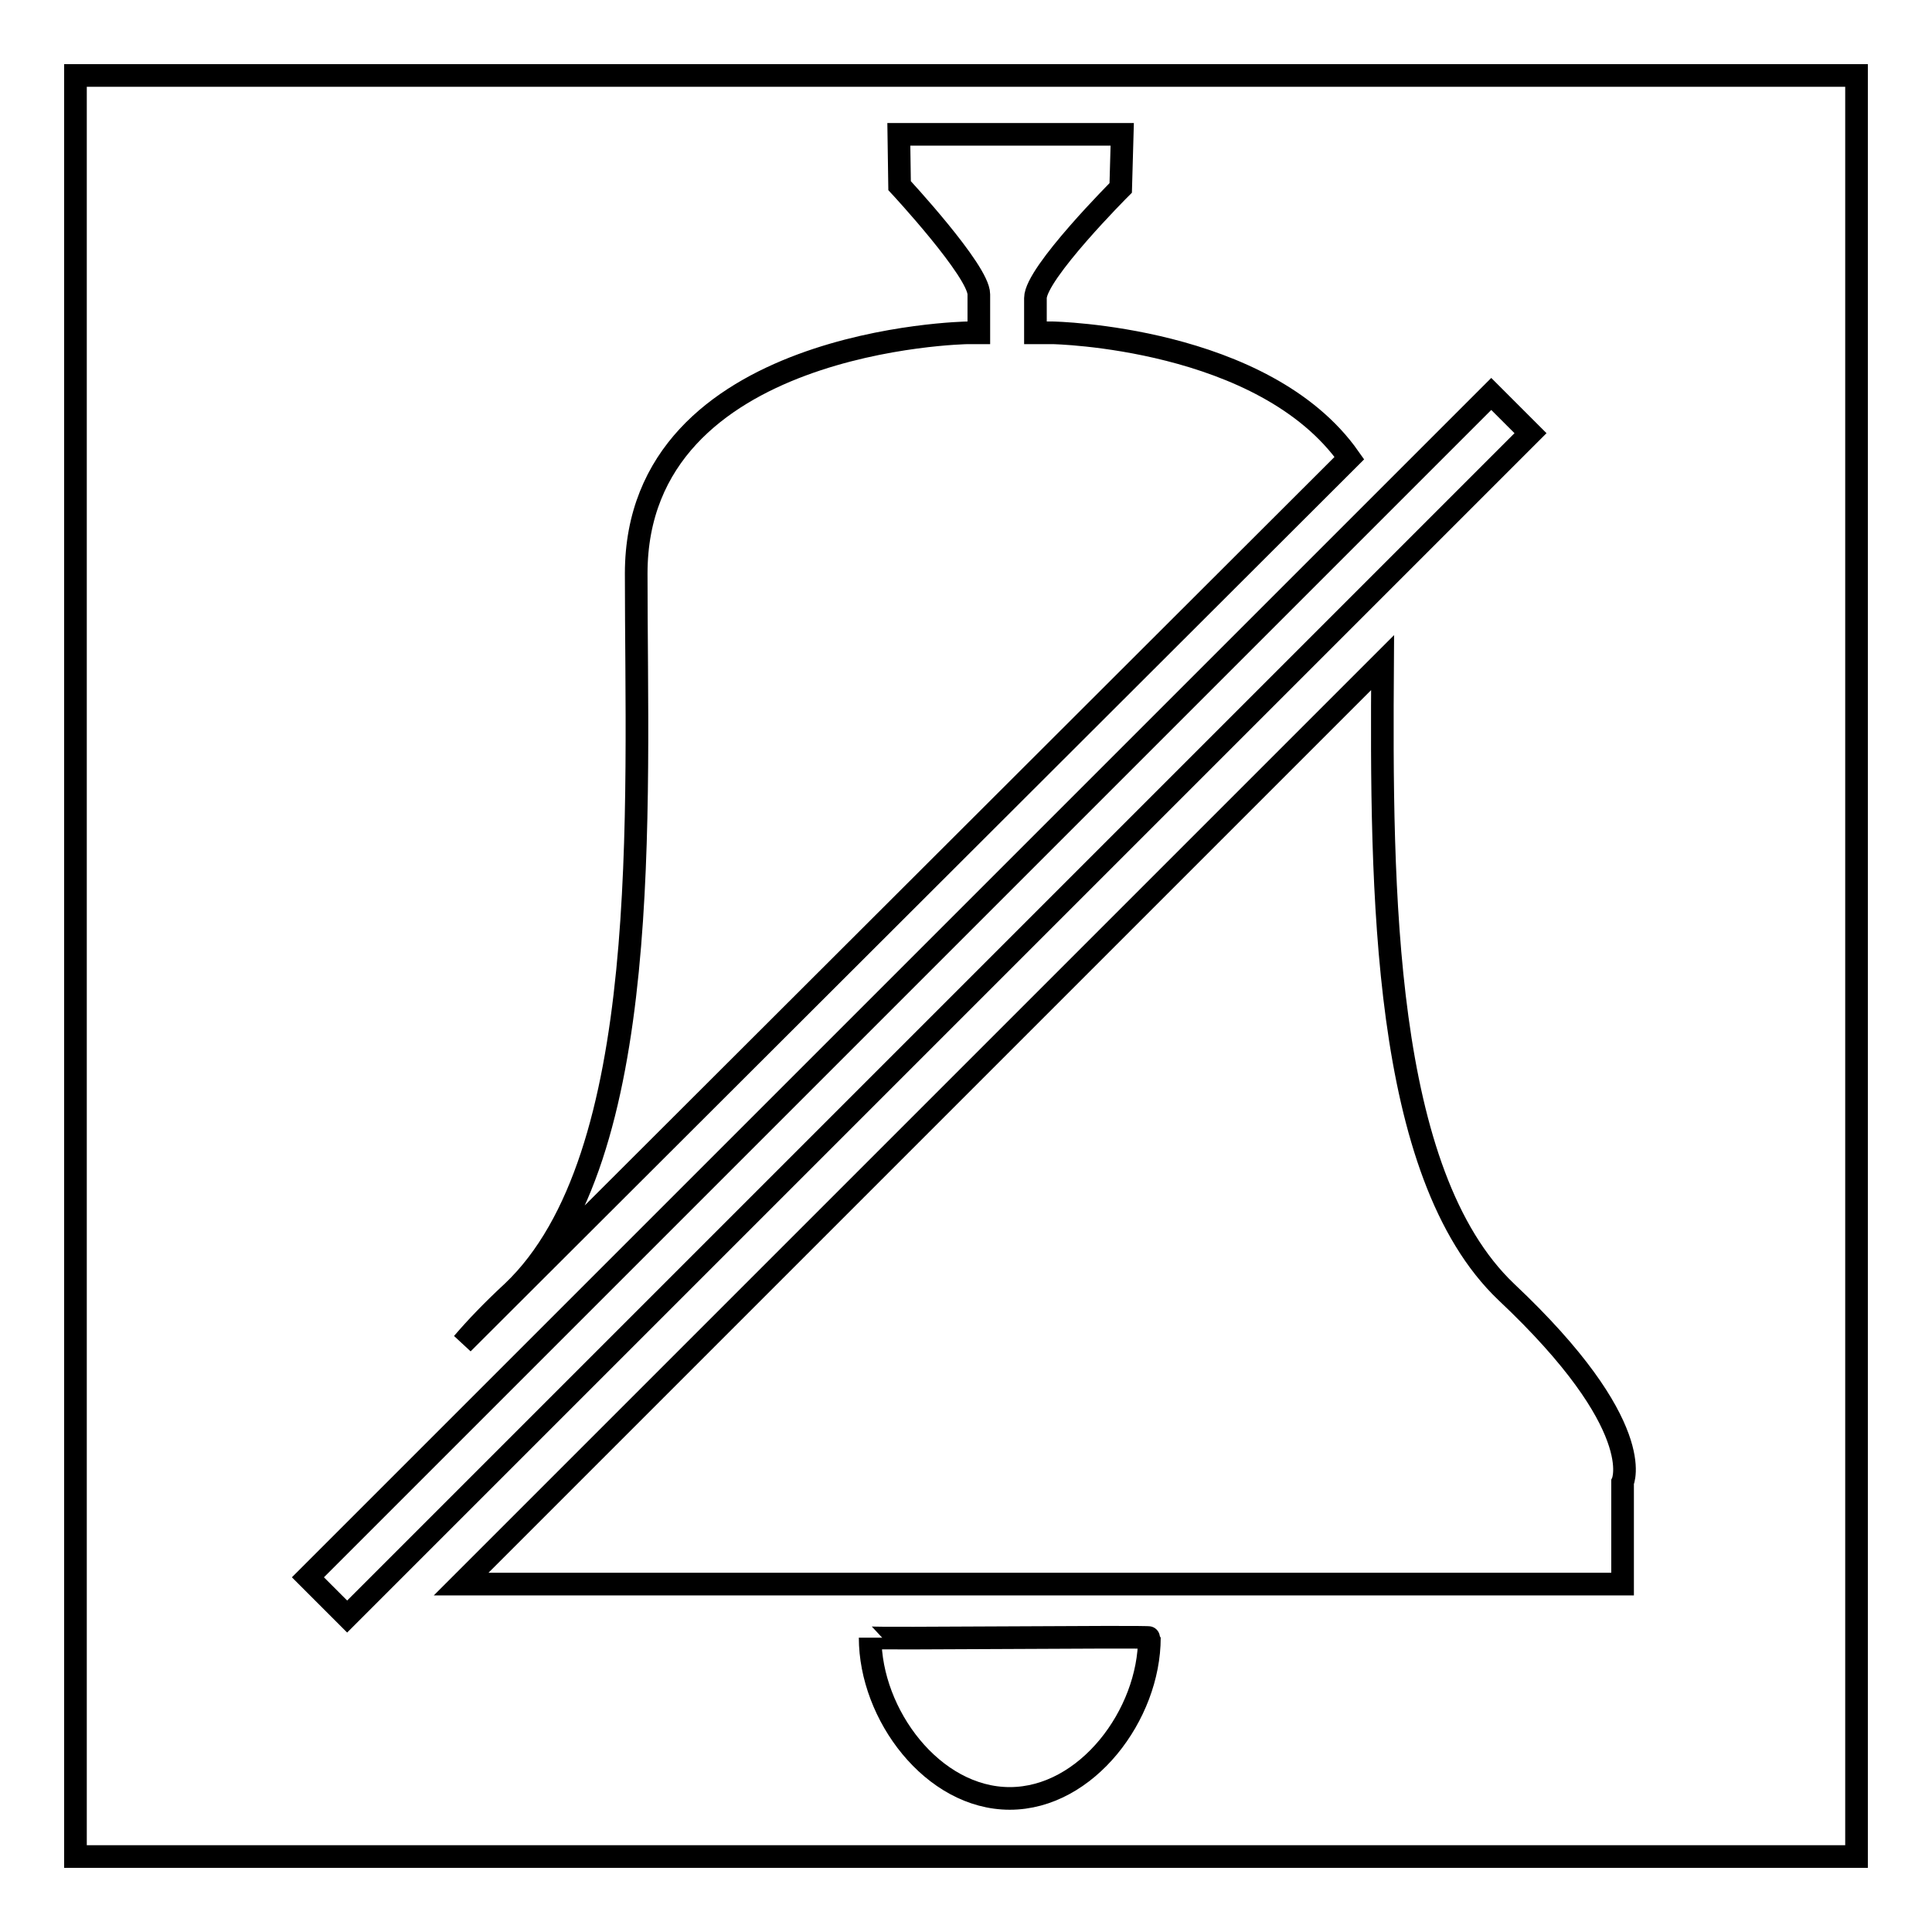
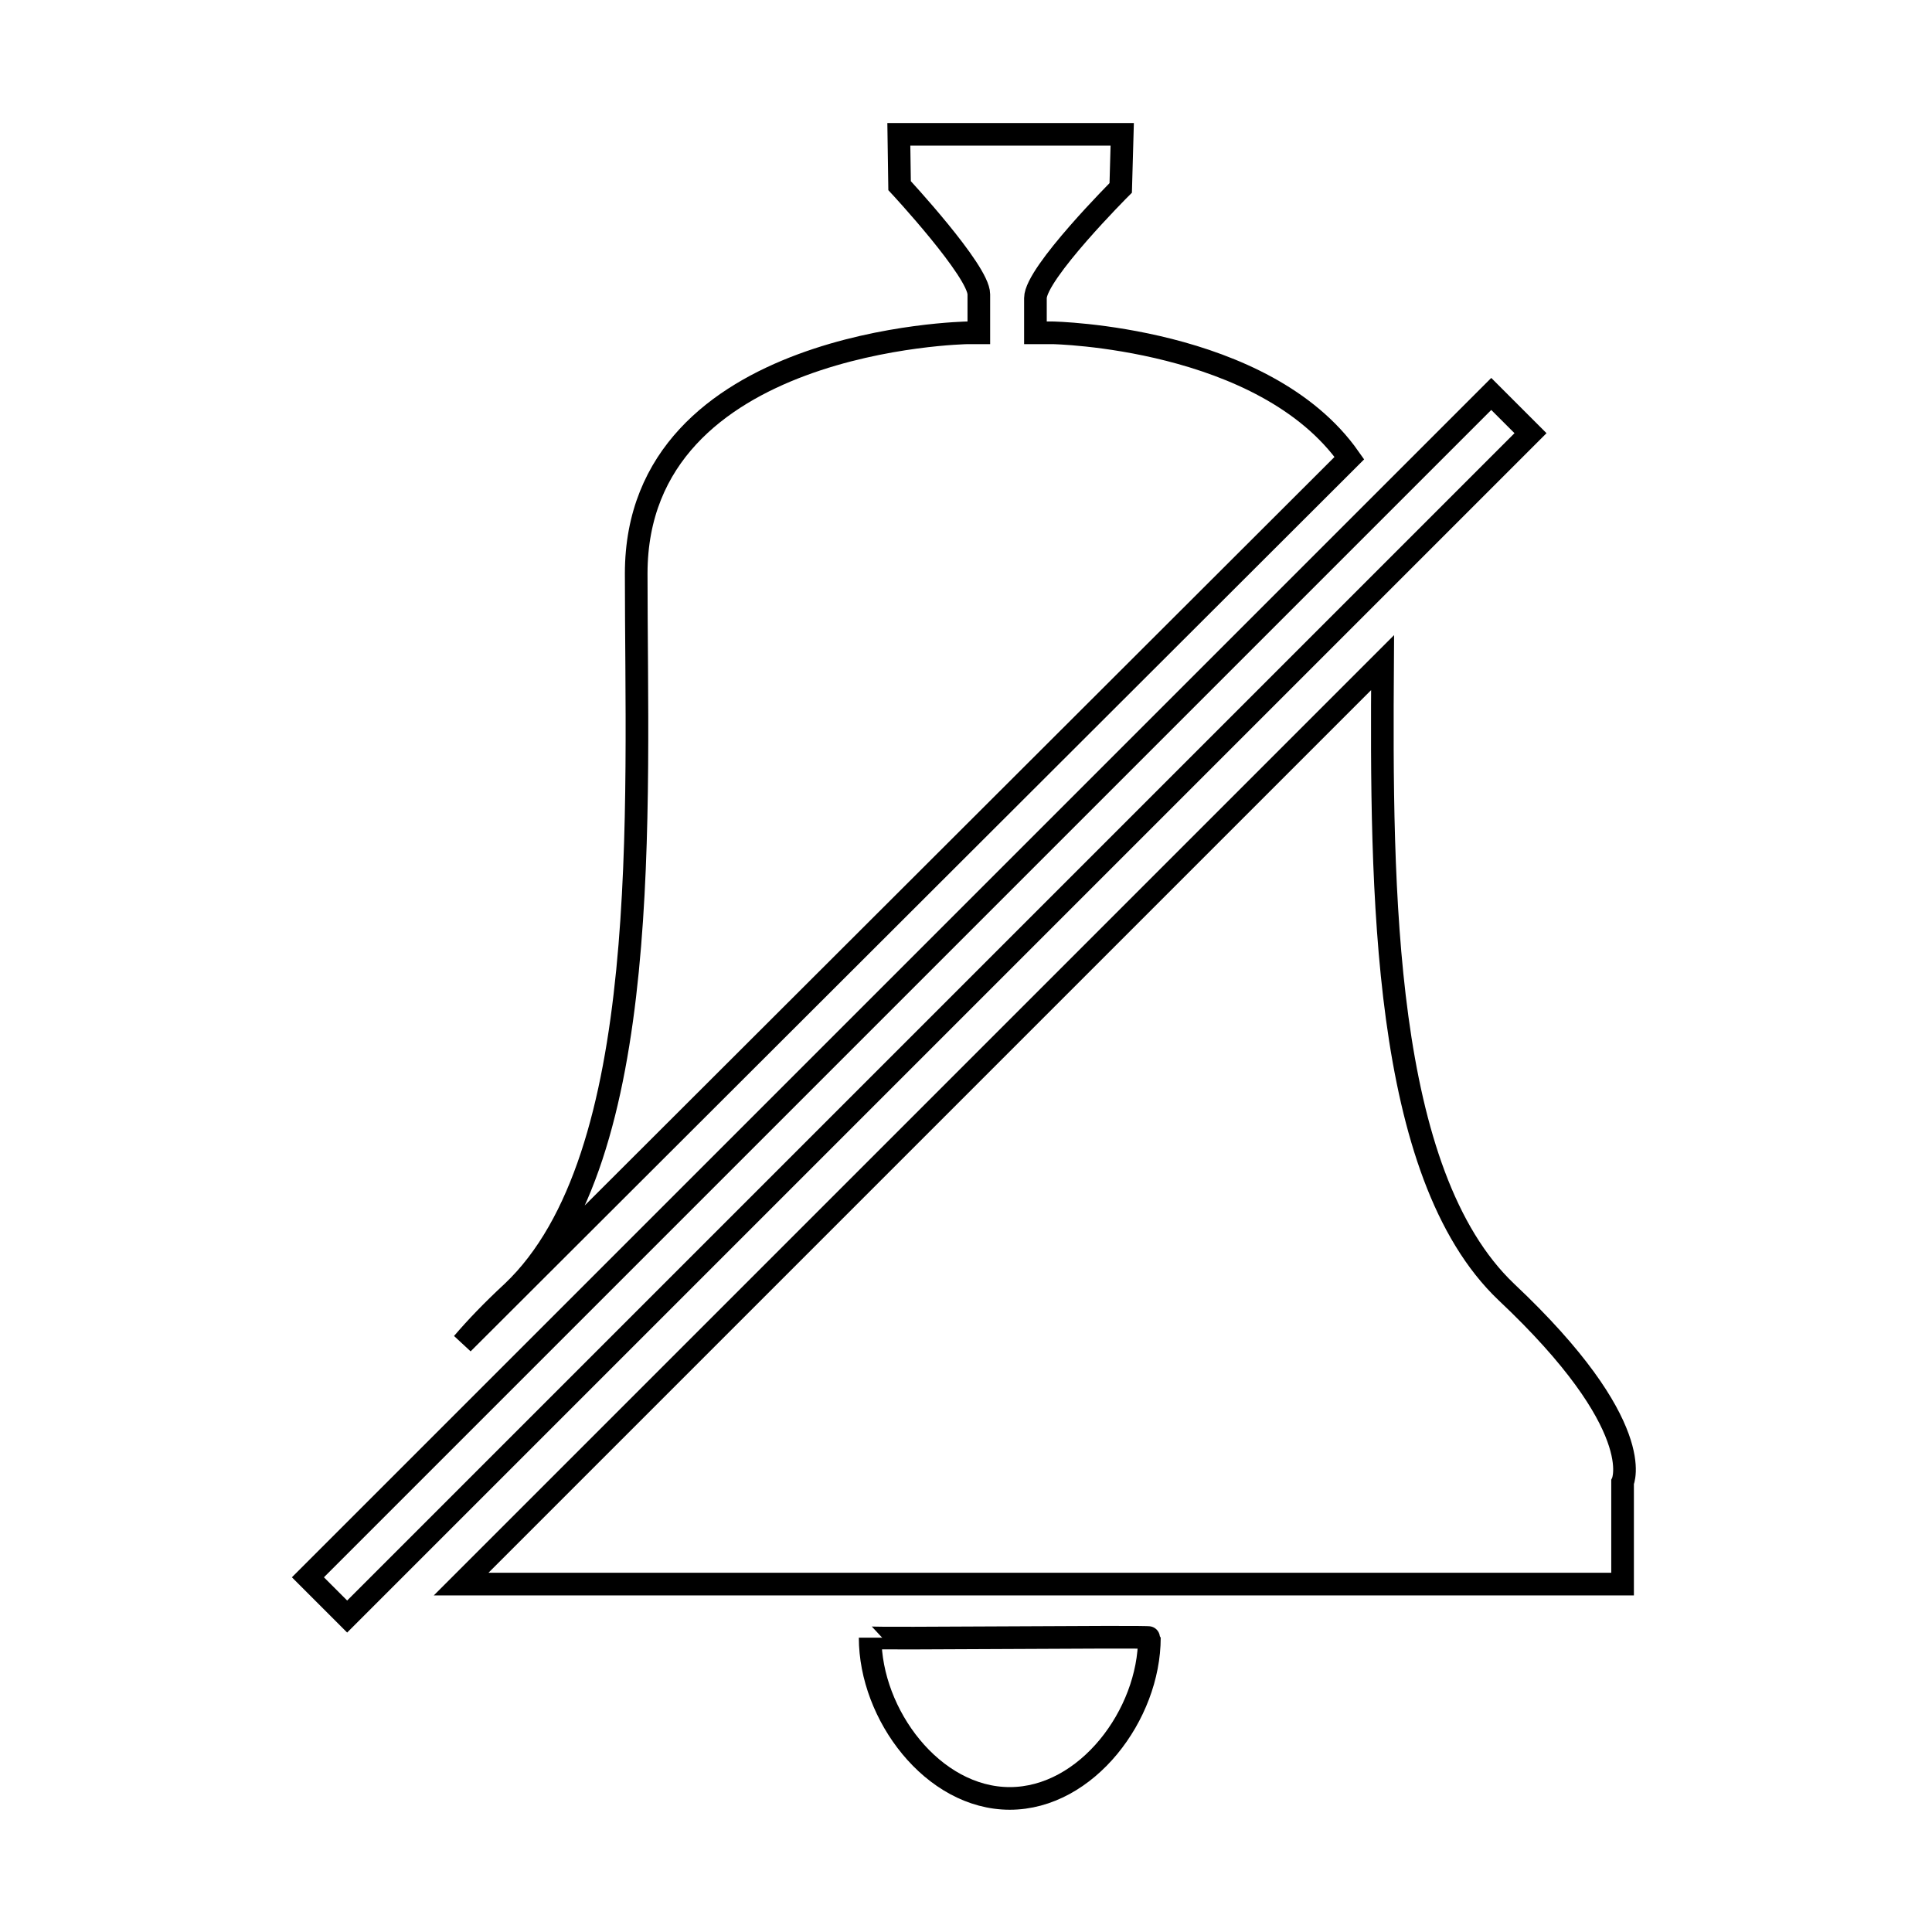
<svg xmlns="http://www.w3.org/2000/svg" version="1.1" x="0px" y="0px" viewBox="0 0 256 256" enable-background="new 0 0 256 256" xml:space="preserve">
  <g>
    <g>
-       <path stroke-width="3" fill-opacity="0" stroke="#000000" d="M10,10h236v236H10V10z" />
      <path stroke-width="3" fill-opacity="0" stroke="#000000" d="M215,196.4v13.5H61.1L183.2,87.8c-0.2,30.1-0.1,67.7,16.4,83.4C218.5,189,215,196.4,215,196.4z M40.8,209L197.6,52.2l5.2,5.2L46,214.2L40.8,209z M67.9,171.2c18.8-17.8,16.4-64,16.4-95.2c0-31.2,43.9-31.9,43.9-31.9h1.5c0,0,0-0.2,0-5.1c0-3.1-10.5-14.4-10.5-14.4l-0.1-6.8h29.6l-0.2,7.1c0,0-11.3,11.3-11.3,14.6c0,3.2,0,4.3,0,4.6h2.3c0,0,28,0.5,39.3,16.6L61.3,178C63.1,175.9,65.2,173.7,67.9,171.2L67.9,171.2z M152.3,217c0,10.2-8.3,21.3-18.5,21.3c-10.2,0-18.5-11.1-18.5-21.3C115.3,217.2,152.3,216.8,152.3,217z" />
    </g>
  </g>
</svg>